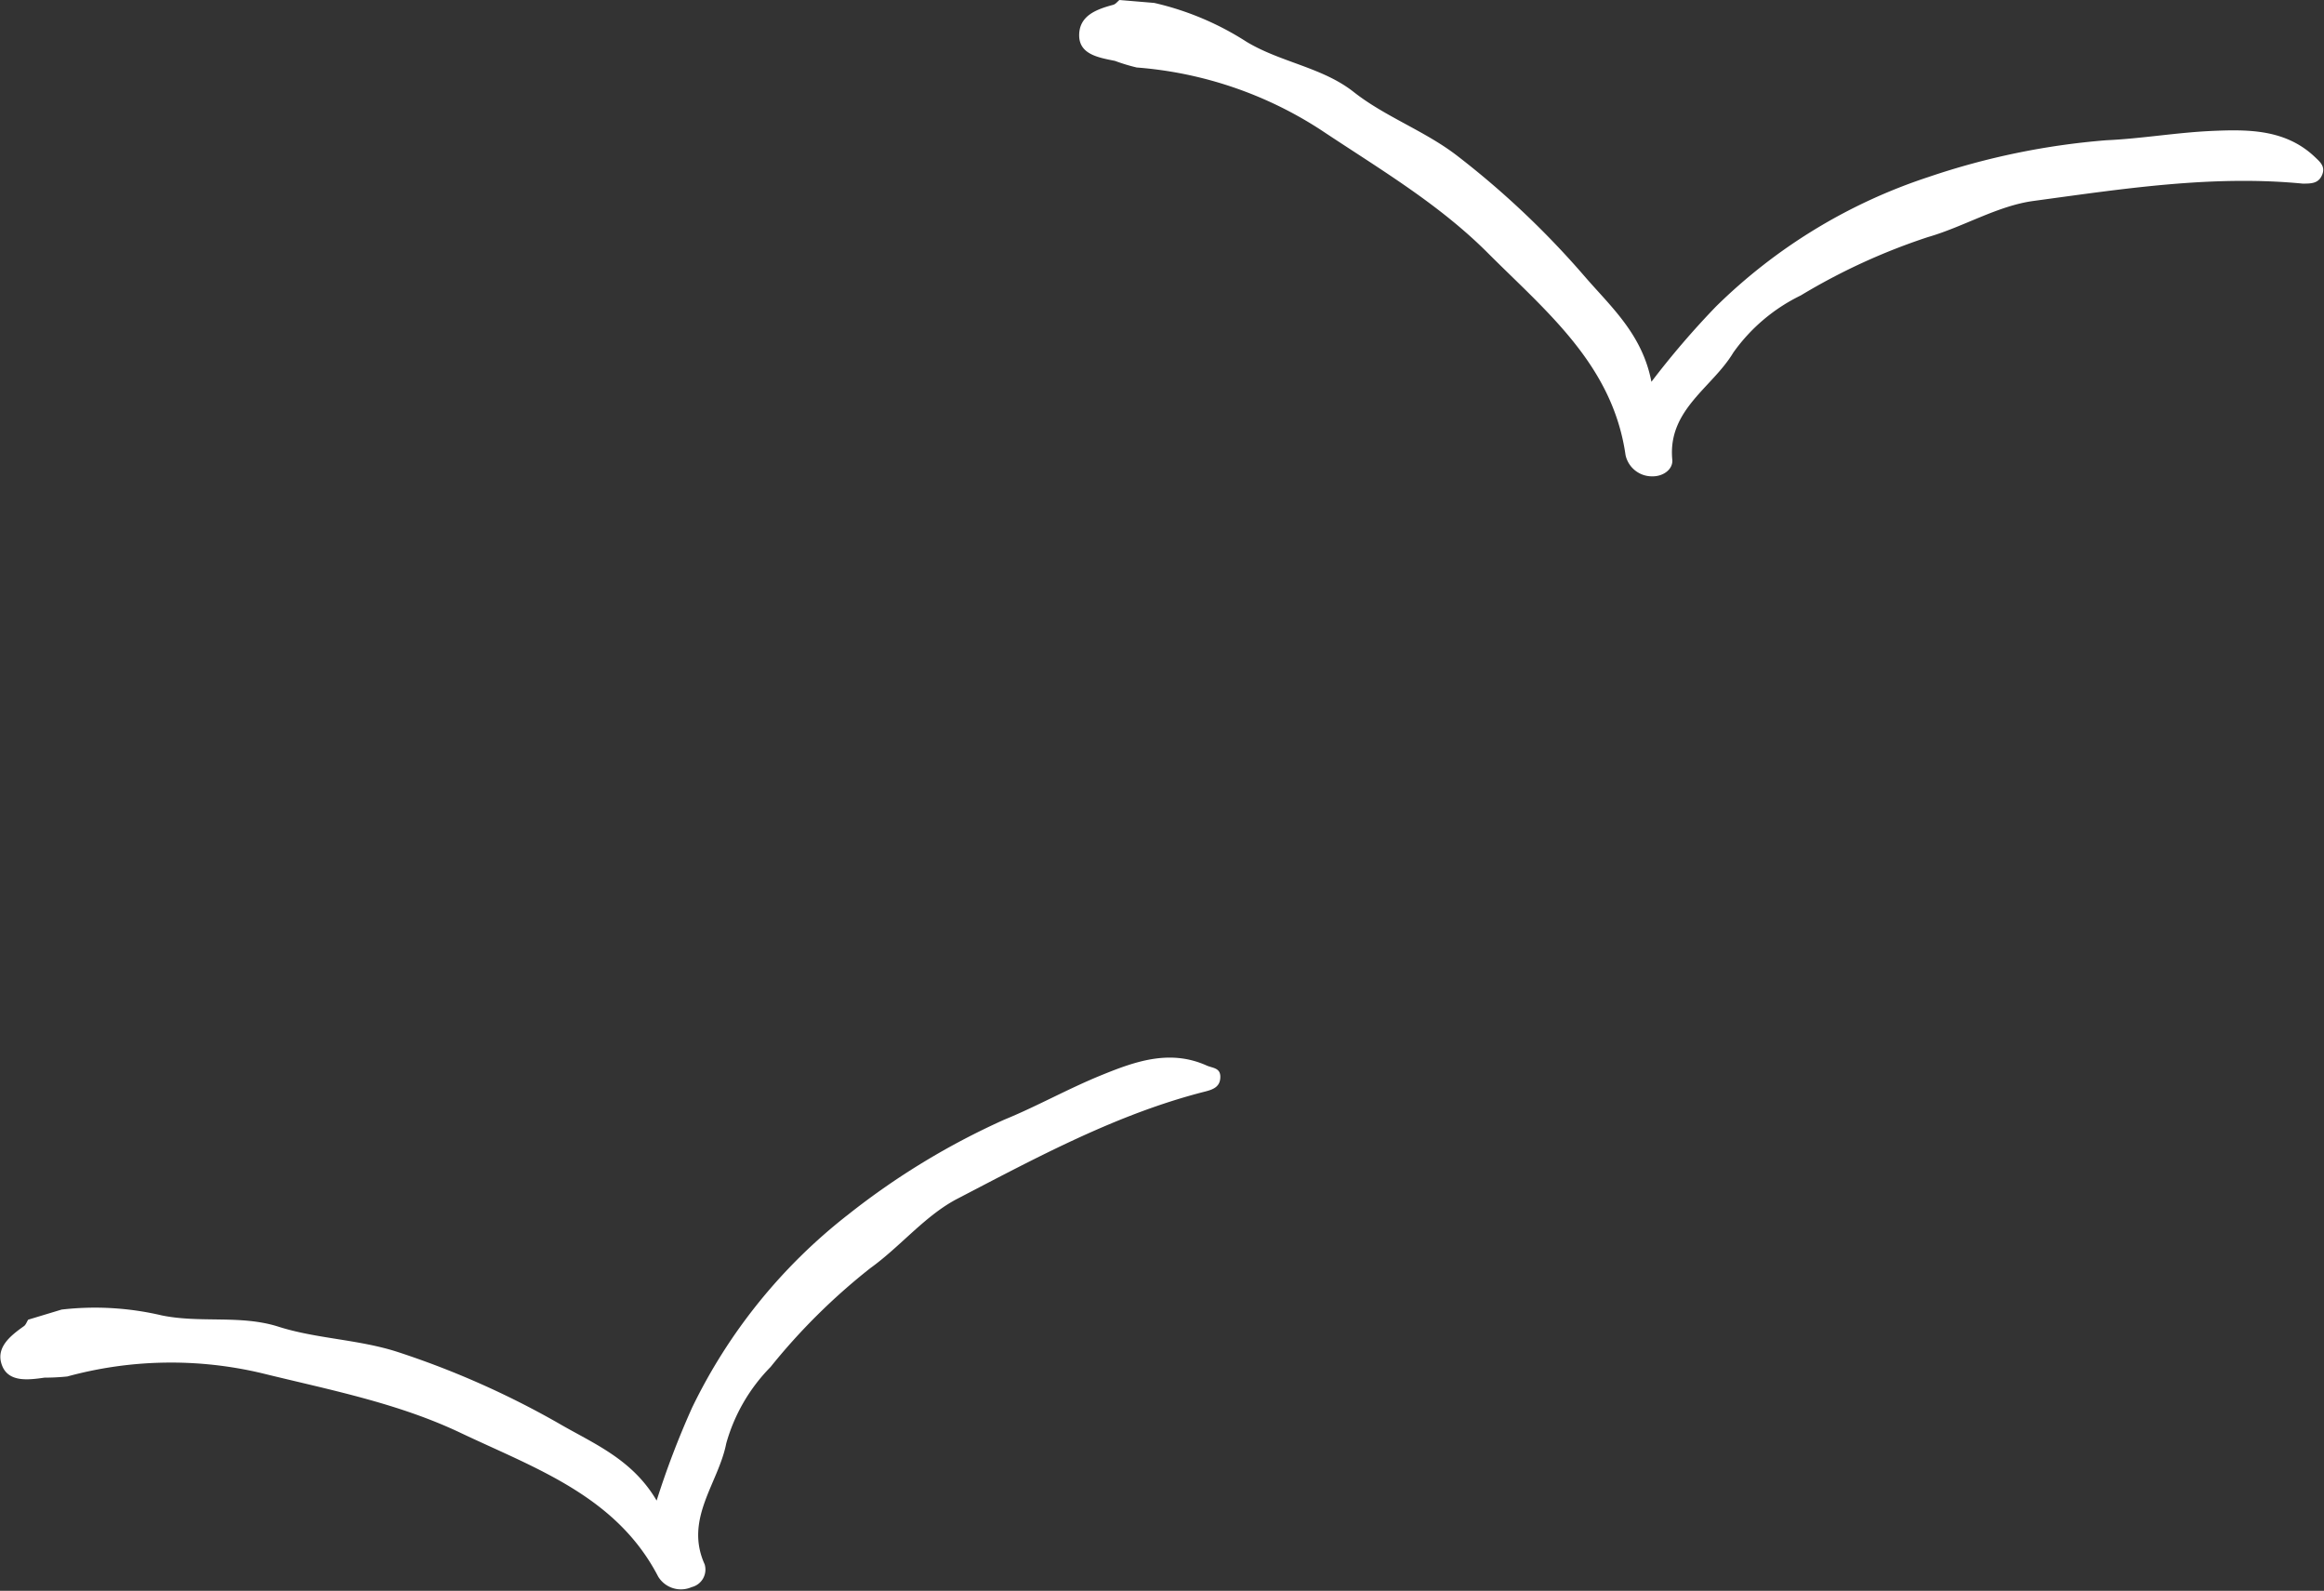
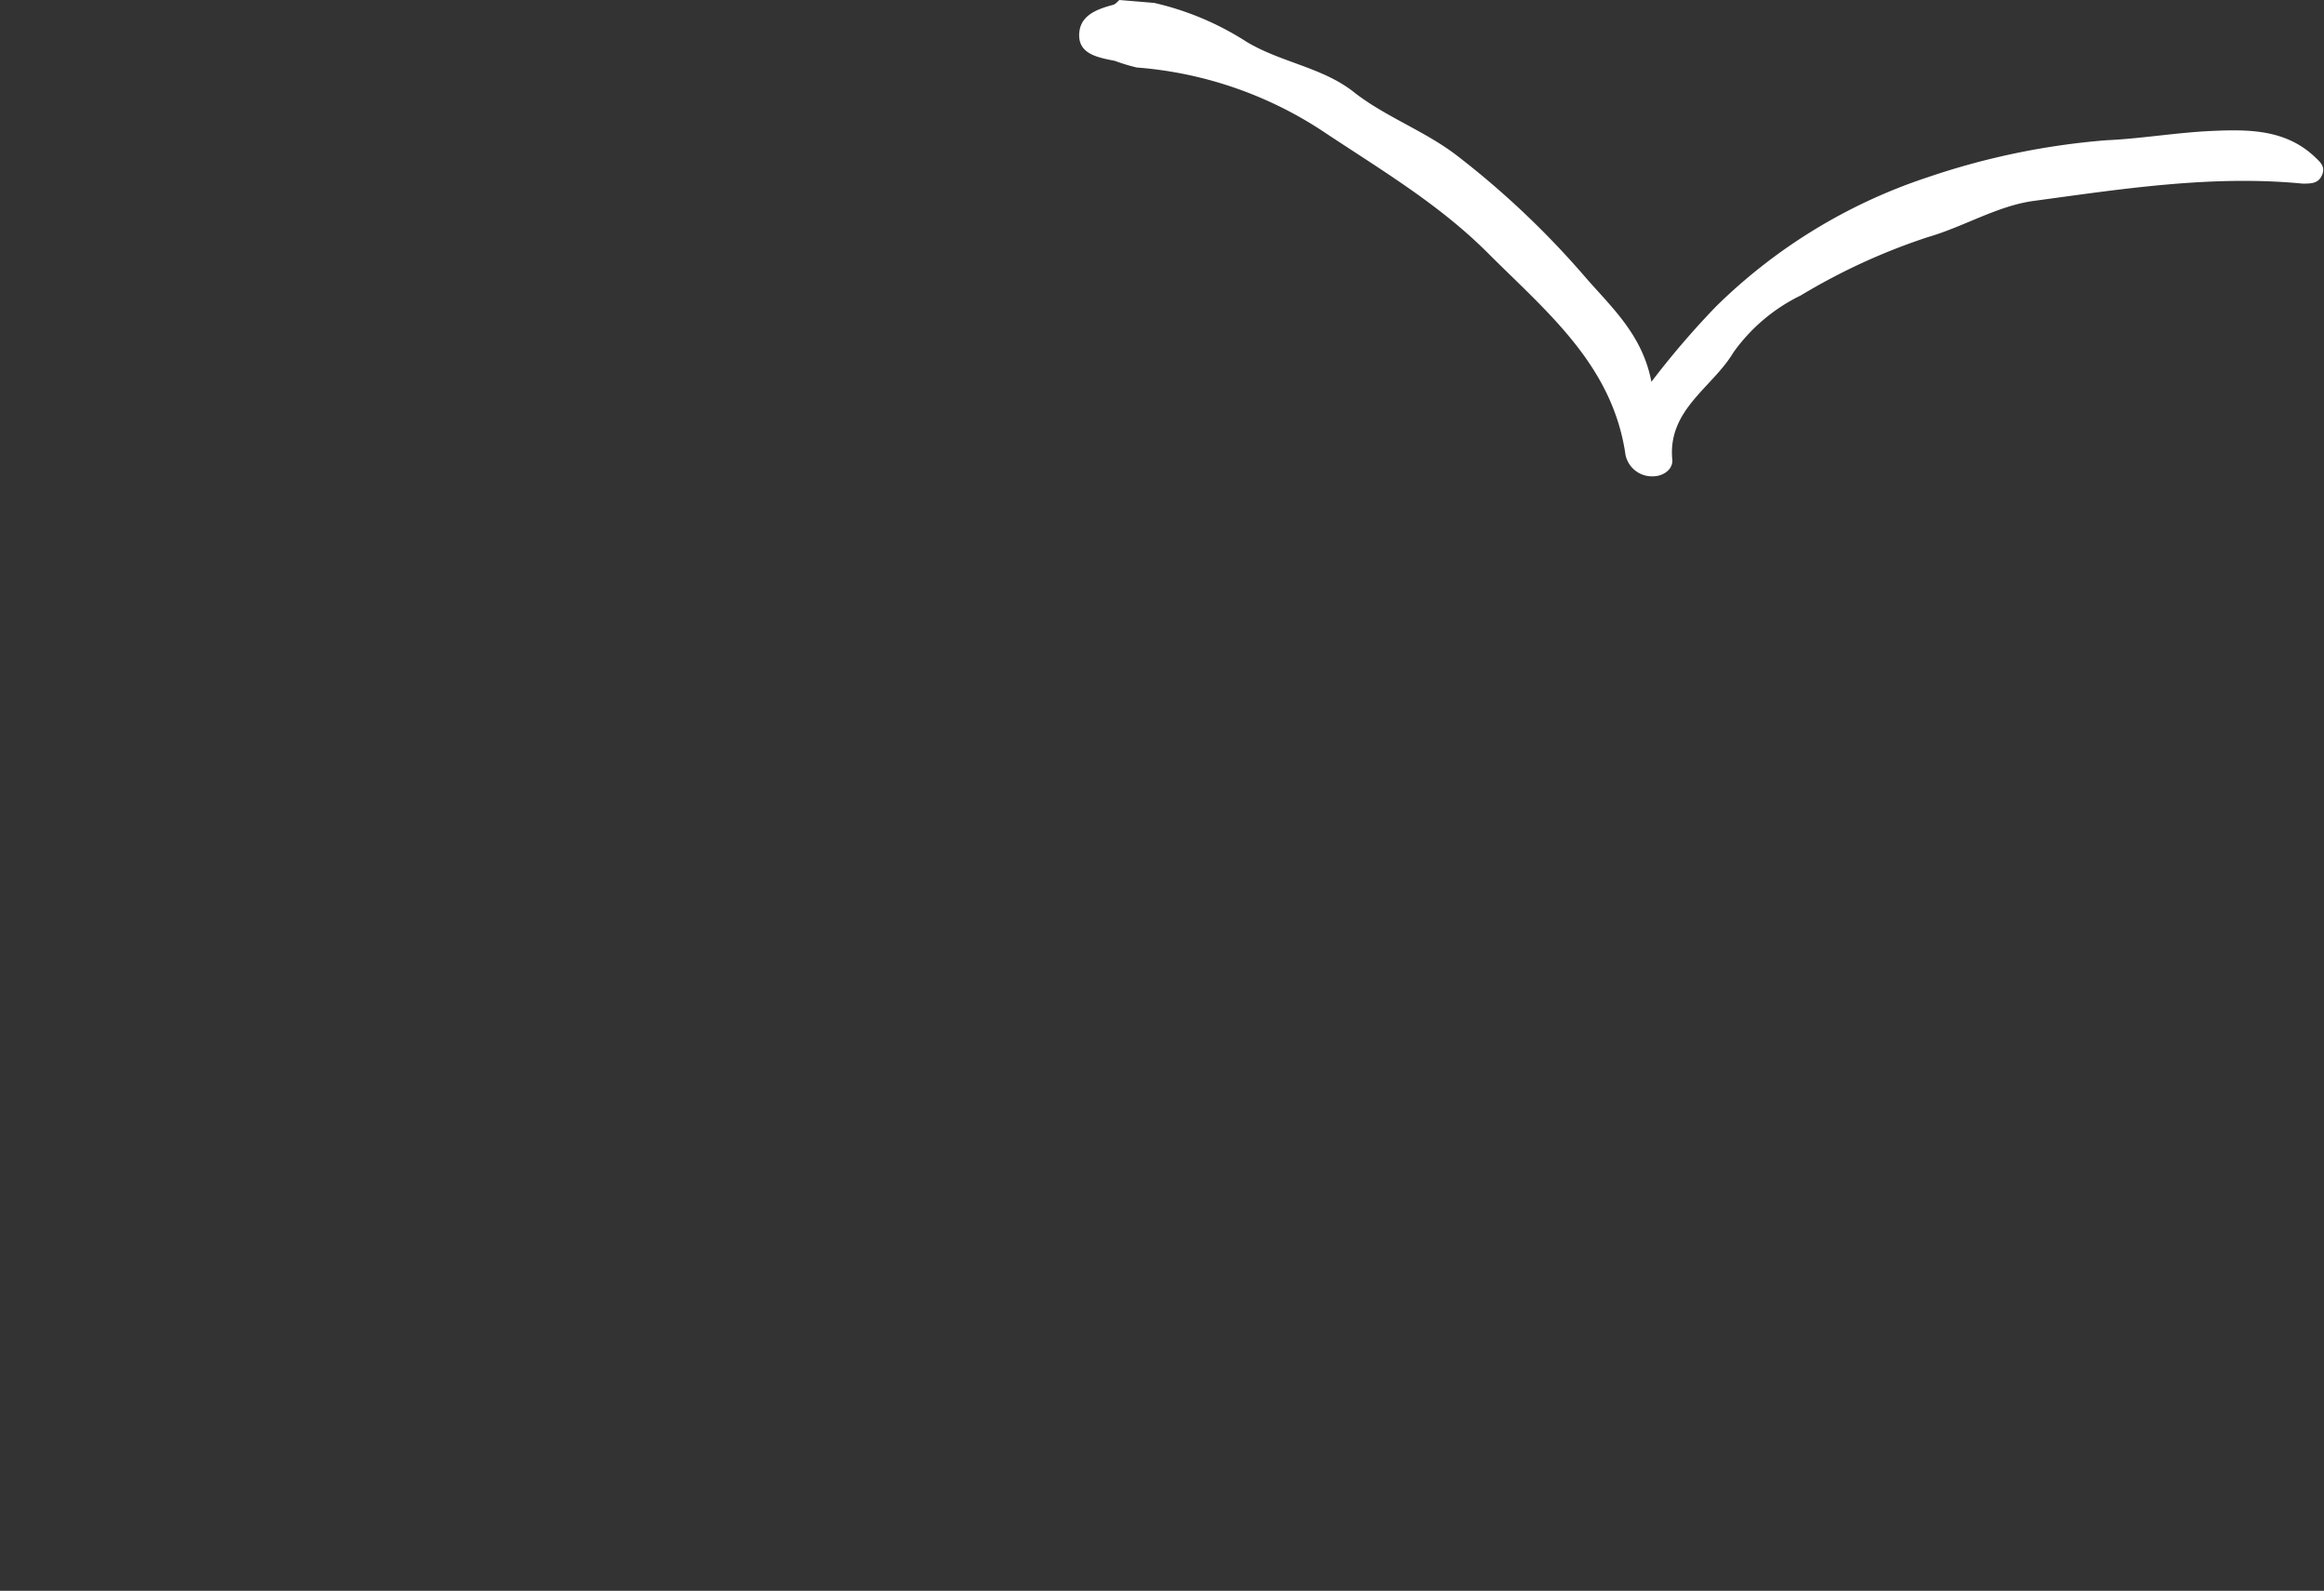
<svg xmlns="http://www.w3.org/2000/svg" viewBox="0 0 119.52 81.79">
  <rect x="0" y="0" width="119.52" height="81.79" fill="#333333" stroke="none" />
  <defs>
    <style>.cls-1{fill:#fff;}</style>
  </defs>
  <title>oiseaux</title>
  <g id="Calque_2" data-name="Calque 2">
    <g id="_NEW_" data-name="!! NEW !!">
      <g id="_3" data-name="#3">
        <path class="cls-1" d="M119.06,8.08c-1.5-1.43-3.41-1.43-5.26-1.35s-3.67.4-5.47.48A37.69,37.69,0,0,0,99.18,9.1a28.05,28.05,0,0,0-10.93,6.66,43.6,43.6,0,0,0-3.32,3.87h0c-.47-2.46-2.1-3.87-3.46-5.45A44.73,44.73,0,0,0,74.93,8c-1.65-1.27-3.7-2-5.31-3.27s-3.75-1.52-5.51-2.58a14.92,14.92,0,0,0-4.75-2L57.57,0c-.11.09-.2.22-.33.25C56.39.48,55.51.8,55.5,1.8s1,1.16,1.84,1.33a9.55,9.55,0,0,0,1.12.34,20.19,20.19,0,0,1,9.47,3.21c3,2,6.06,3.79,8.61,6.35,3,3,6.4,5.74,7.06,10.37A1.39,1.39,0,0,0,85,24.49c.57,0,1.07-.39,1-.89-.22-2.55,2.07-3.68,3.14-5.47a9.16,9.16,0,0,1,3.47-2.94,32,32,0,0,1,6.54-3c1.84-.53,3.58-1.61,5.44-1.86,4.58-.62,9.18-1.34,13.83-.89.44,0,.81,0,1-.44S119.31,8.32,119.06,8.08Z" />
-         <path class="cls-1" d="M62.05,54.78c-1.9-.85-3.69-.2-5.41.5s-3.33,1.61-5,2.29a37.92,37.92,0,0,0-8,4.86,28.05,28.05,0,0,0-8.05,9.95,44.3,44.3,0,0,0-1.82,4.77h0c-1.27-2.16-3.28-2.94-5.09-4a44.73,44.73,0,0,0-8.26-3.65c-2-.64-4.16-.67-6.1-1.29s-4-.17-6-.58a15,15,0,0,0-5.15-.3l-1.72.52c-.08.12-.12.27-.23.34-.72.51-1.45,1.11-1.12,2s1.35.76,2.19.64a11.31,11.31,0,0,0,1.17-.06,20.25,20.25,0,0,1,10-.17c3.45.85,7,1.53,10.25,3.08,3.86,1.83,8,3.25,10.14,7.38a1.37,1.37,0,0,0,1.72.54.93.93,0,0,0,.67-1.17c-1.06-2.34.71-4.17,1.11-6.22a9.1,9.1,0,0,1,2.28-3.93,32,32,0,0,1,5.13-5.08c1.56-1.12,2.83-2.72,4.5-3.58,4.1-2.13,8.19-4.35,12.72-5.5.43-.11.77-.25.78-.74S62.36,54.92,62.05,54.78Z" />
      </g>
    </g>
  </g>
</svg>